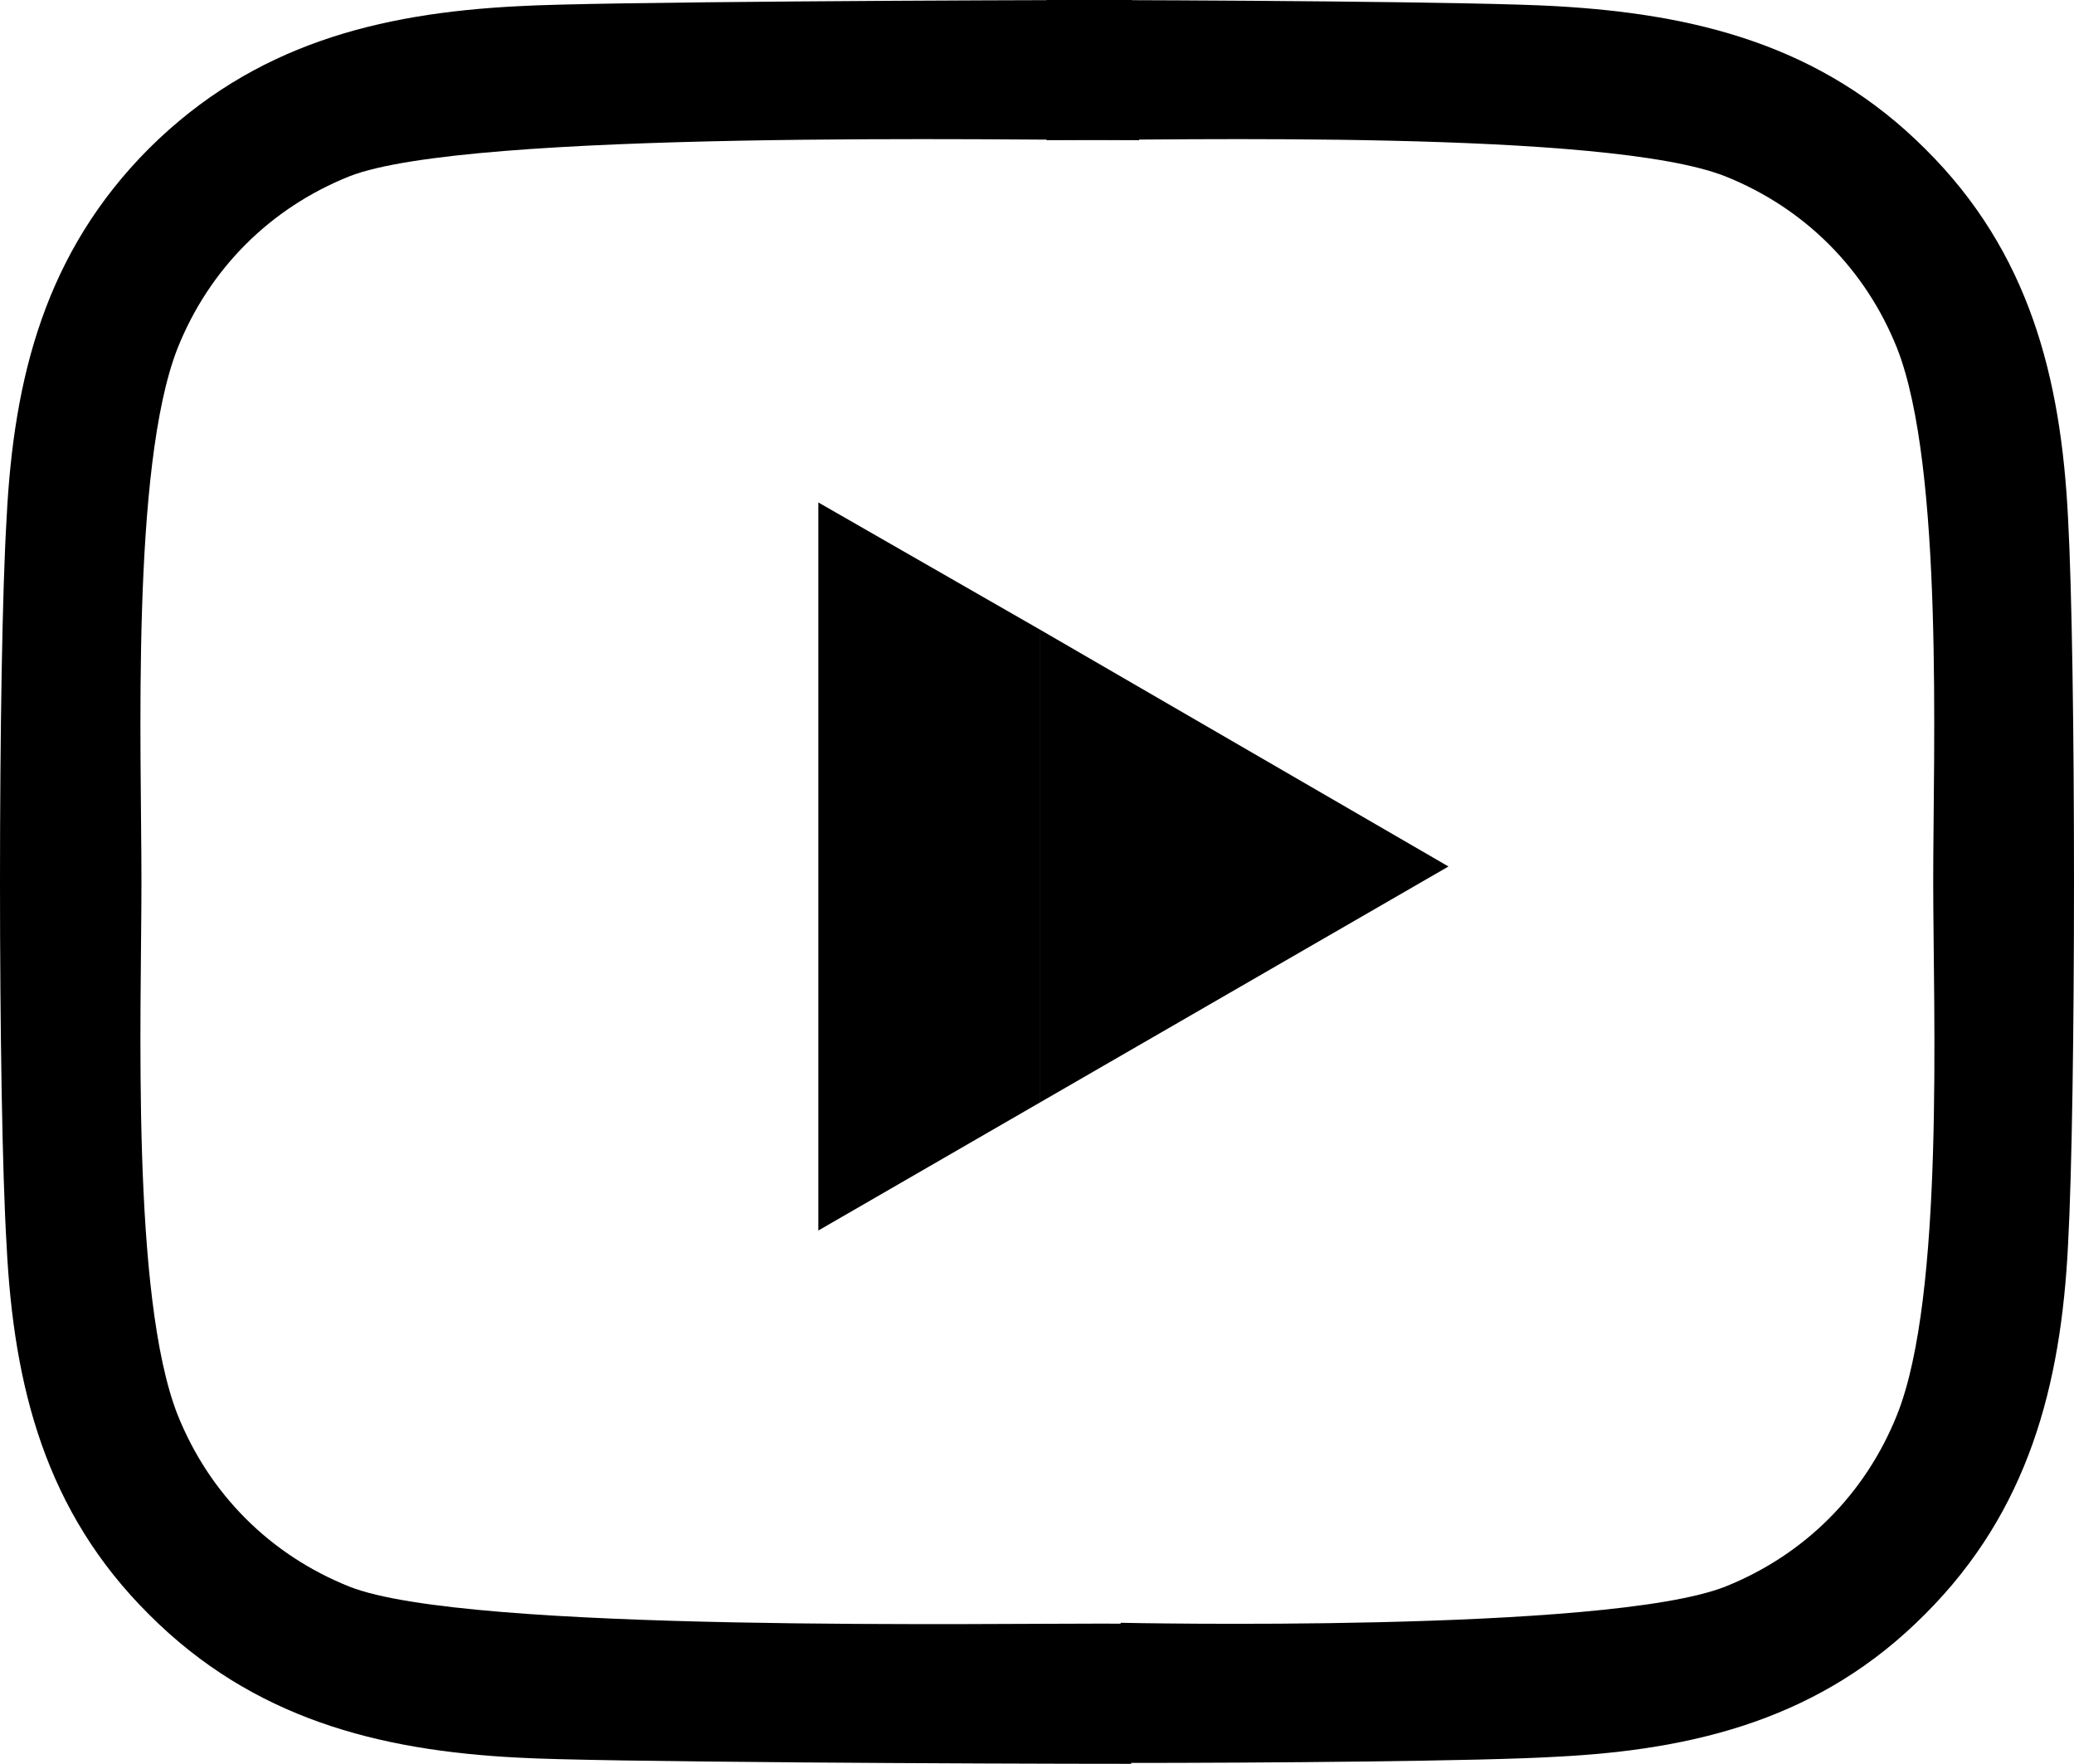
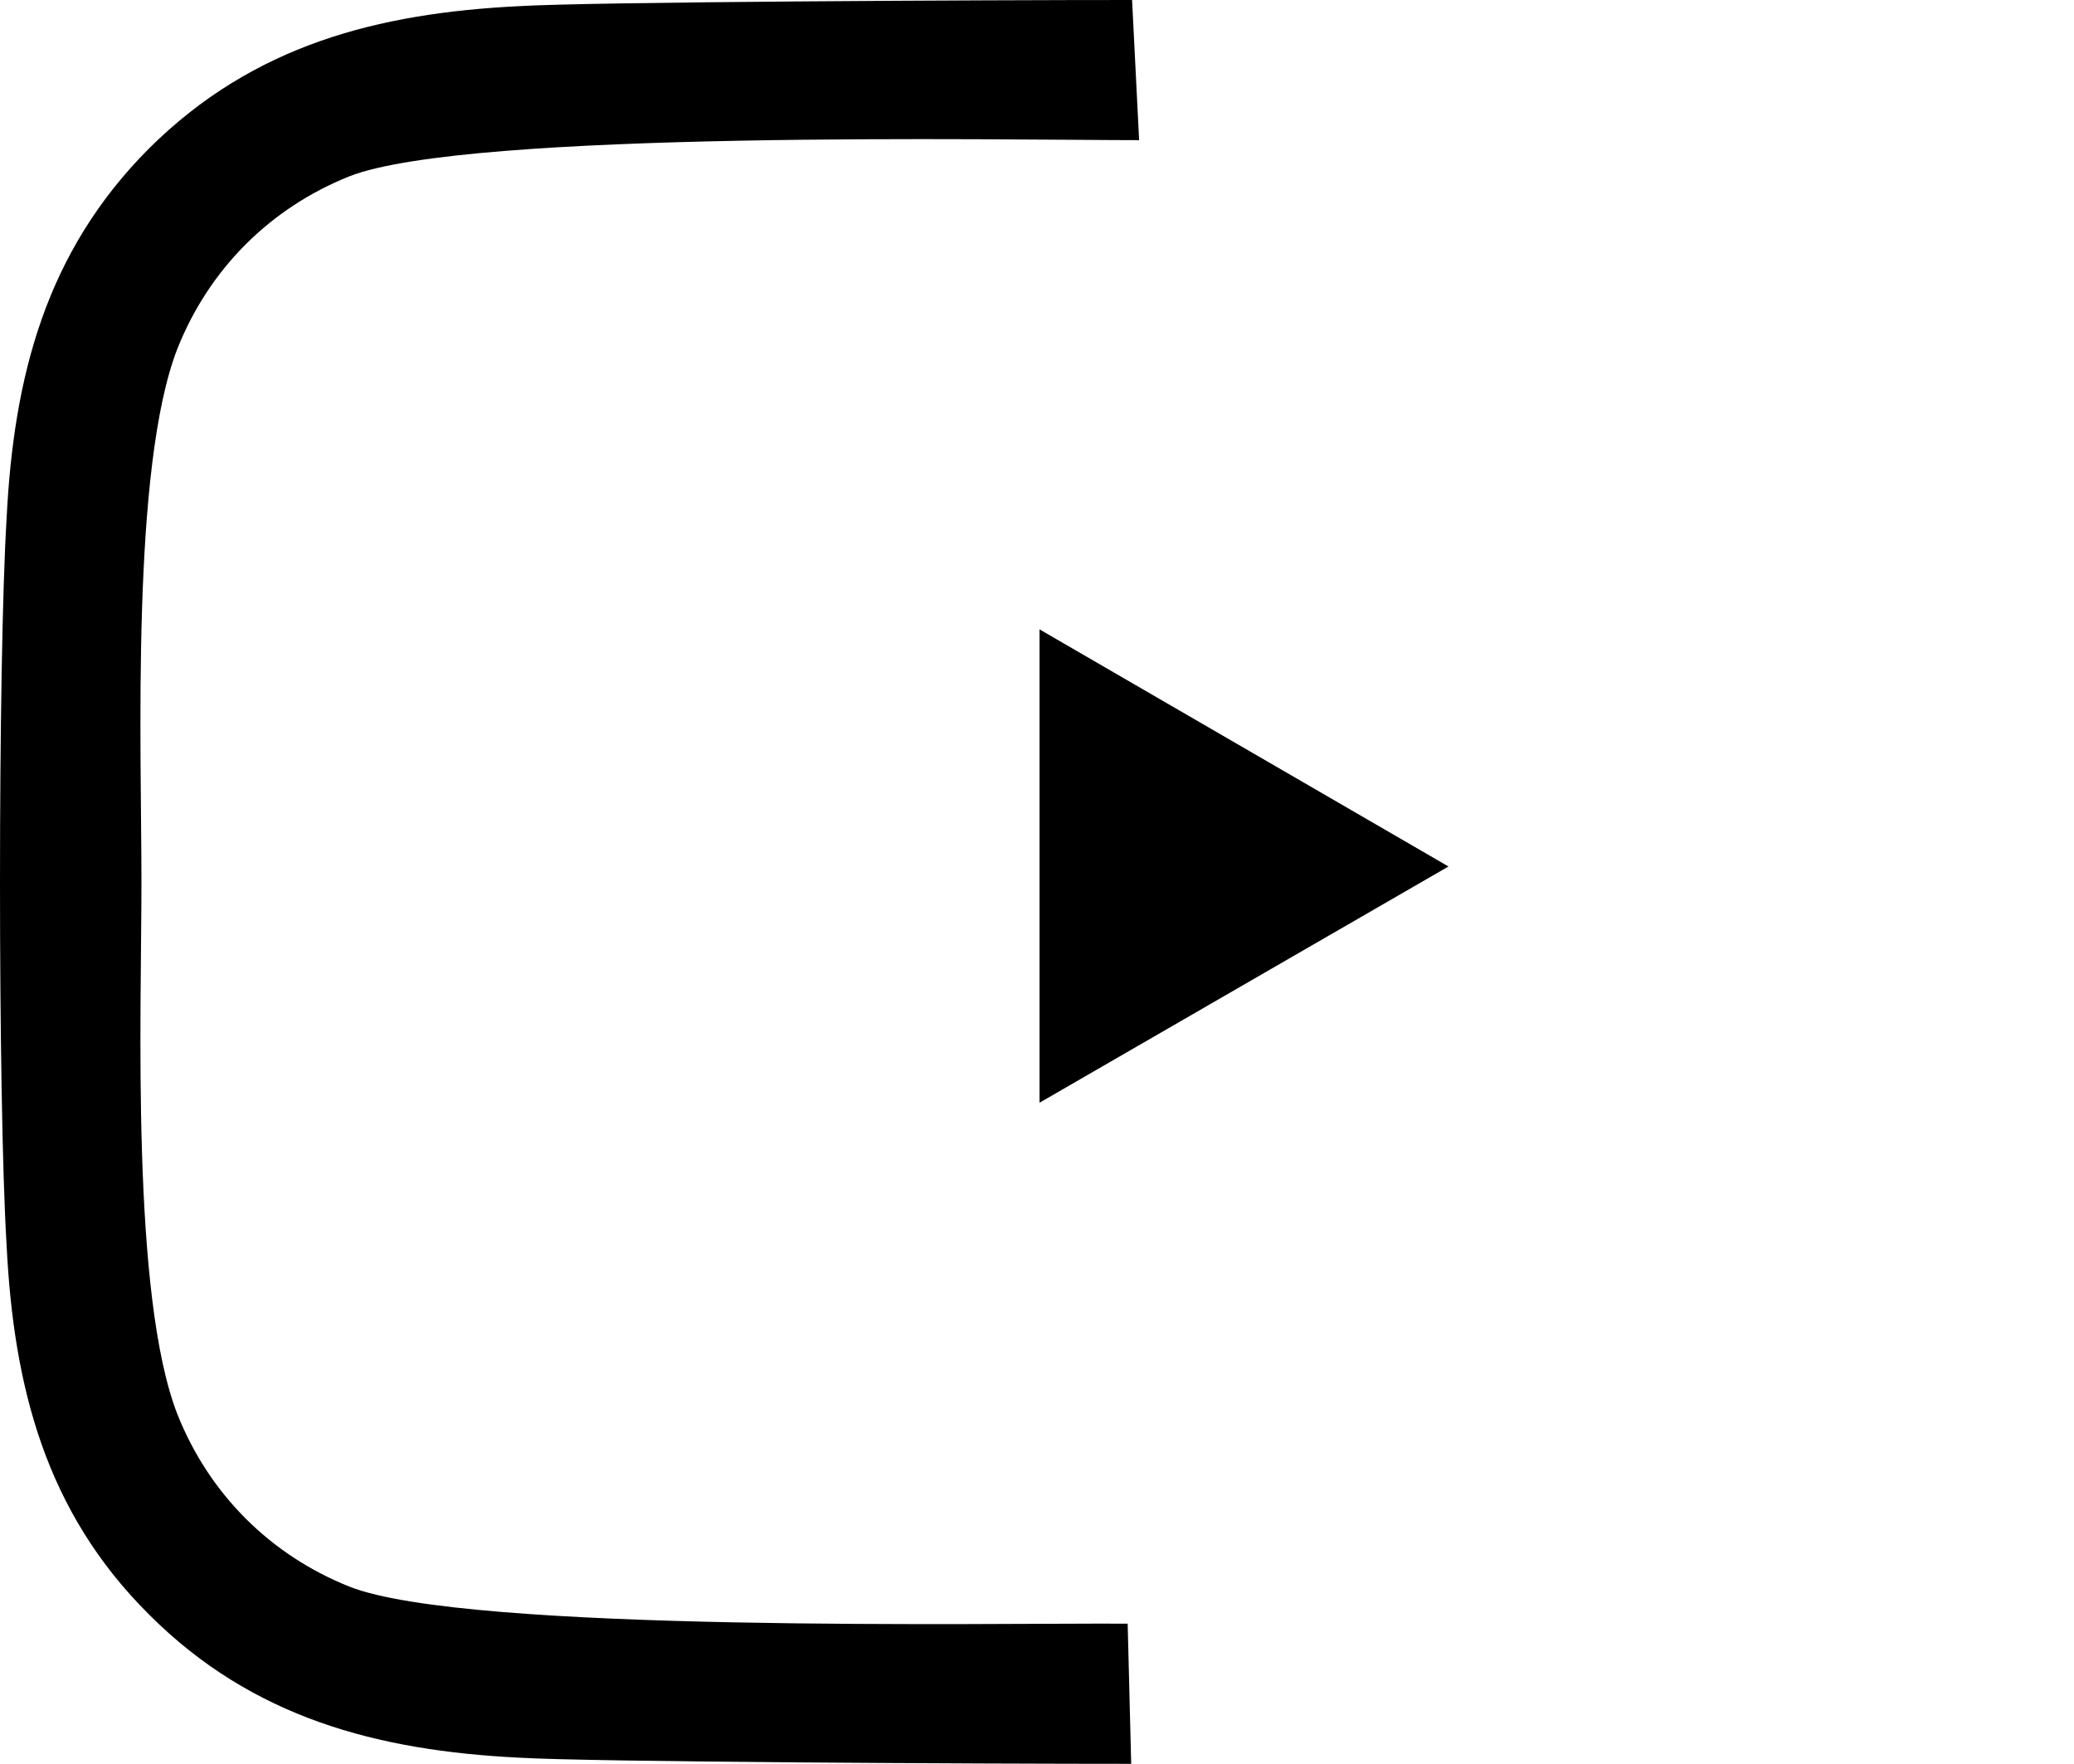
<svg xmlns="http://www.w3.org/2000/svg" id="_レイヤー_2" width="235.325" height="200.1" viewBox="0 0 235.325 200.1">
  <g id="_レイヤー_1-2">
    <g id="_レイヤー_1-3">
      <g id="youtube">
-         <path d="m234.65,58.8c-.8-16-4.4-30.2-16.2-41.9-11.7-11.7-25.9-15.3-41.9-16.2-8.3-.5-41.3-.7-57.8-.7v15.9h0c14.9,0,63.6-1.2,77,4.1,9,3.6,15.9,10.5,19.5,19.5,5.3,13.5,4.1,45.6,4.1,60.5s1.3,47-4.1,60.5c-3.6,9-10.5,15.9-19.5,19.5-13.5,5.3-68.6,4.1-68.6,4.1v15.9c16.5,0,41.1-.2,49.4-.7,16-.8,30.2-4.4,41.9-16.2,11.7-11.7,15.4-25.9,16.2-41.9.9-16.5.9-65.9,0-82.4Z" />
        <path d="m39.65,180c-9-3.6-15.9-10.5-19.5-19.5-5.3-13.5-4.1-45.6-4.1-60.5s-1.2-47,4.1-60.5c3.6-9,10.5-15.9,19.5-19.5,13.5-5.3,74.7-4.1,89.6-4.1L128.45,0C111.95,0,67.15.2,58.85.7c-16,.8-30.1,4.4-41.9,16.1C5.15,28.6,1.55,42.8.75,58.8-.25,75.3-.25,124.8.75,141.3c.8,16,4.4,30.2,16.2,41.9,11.7,11.7,25.9,15.4,41.9,16.2,8.3.5,53,.7,69.5.7l-.4-15.9c-15-.1-74.9,1.1-88.3-4.2Z" />
-         <polygon points="92.85 57 92.85 139.6 117.95 125.1 117.95 71.4 92.85 57" />
        <polygon points="117.95 71.4 117.95 125.1 164.35 98.3 117.95 71.4" />
      </g>
    </g>
  </g>
</svg>